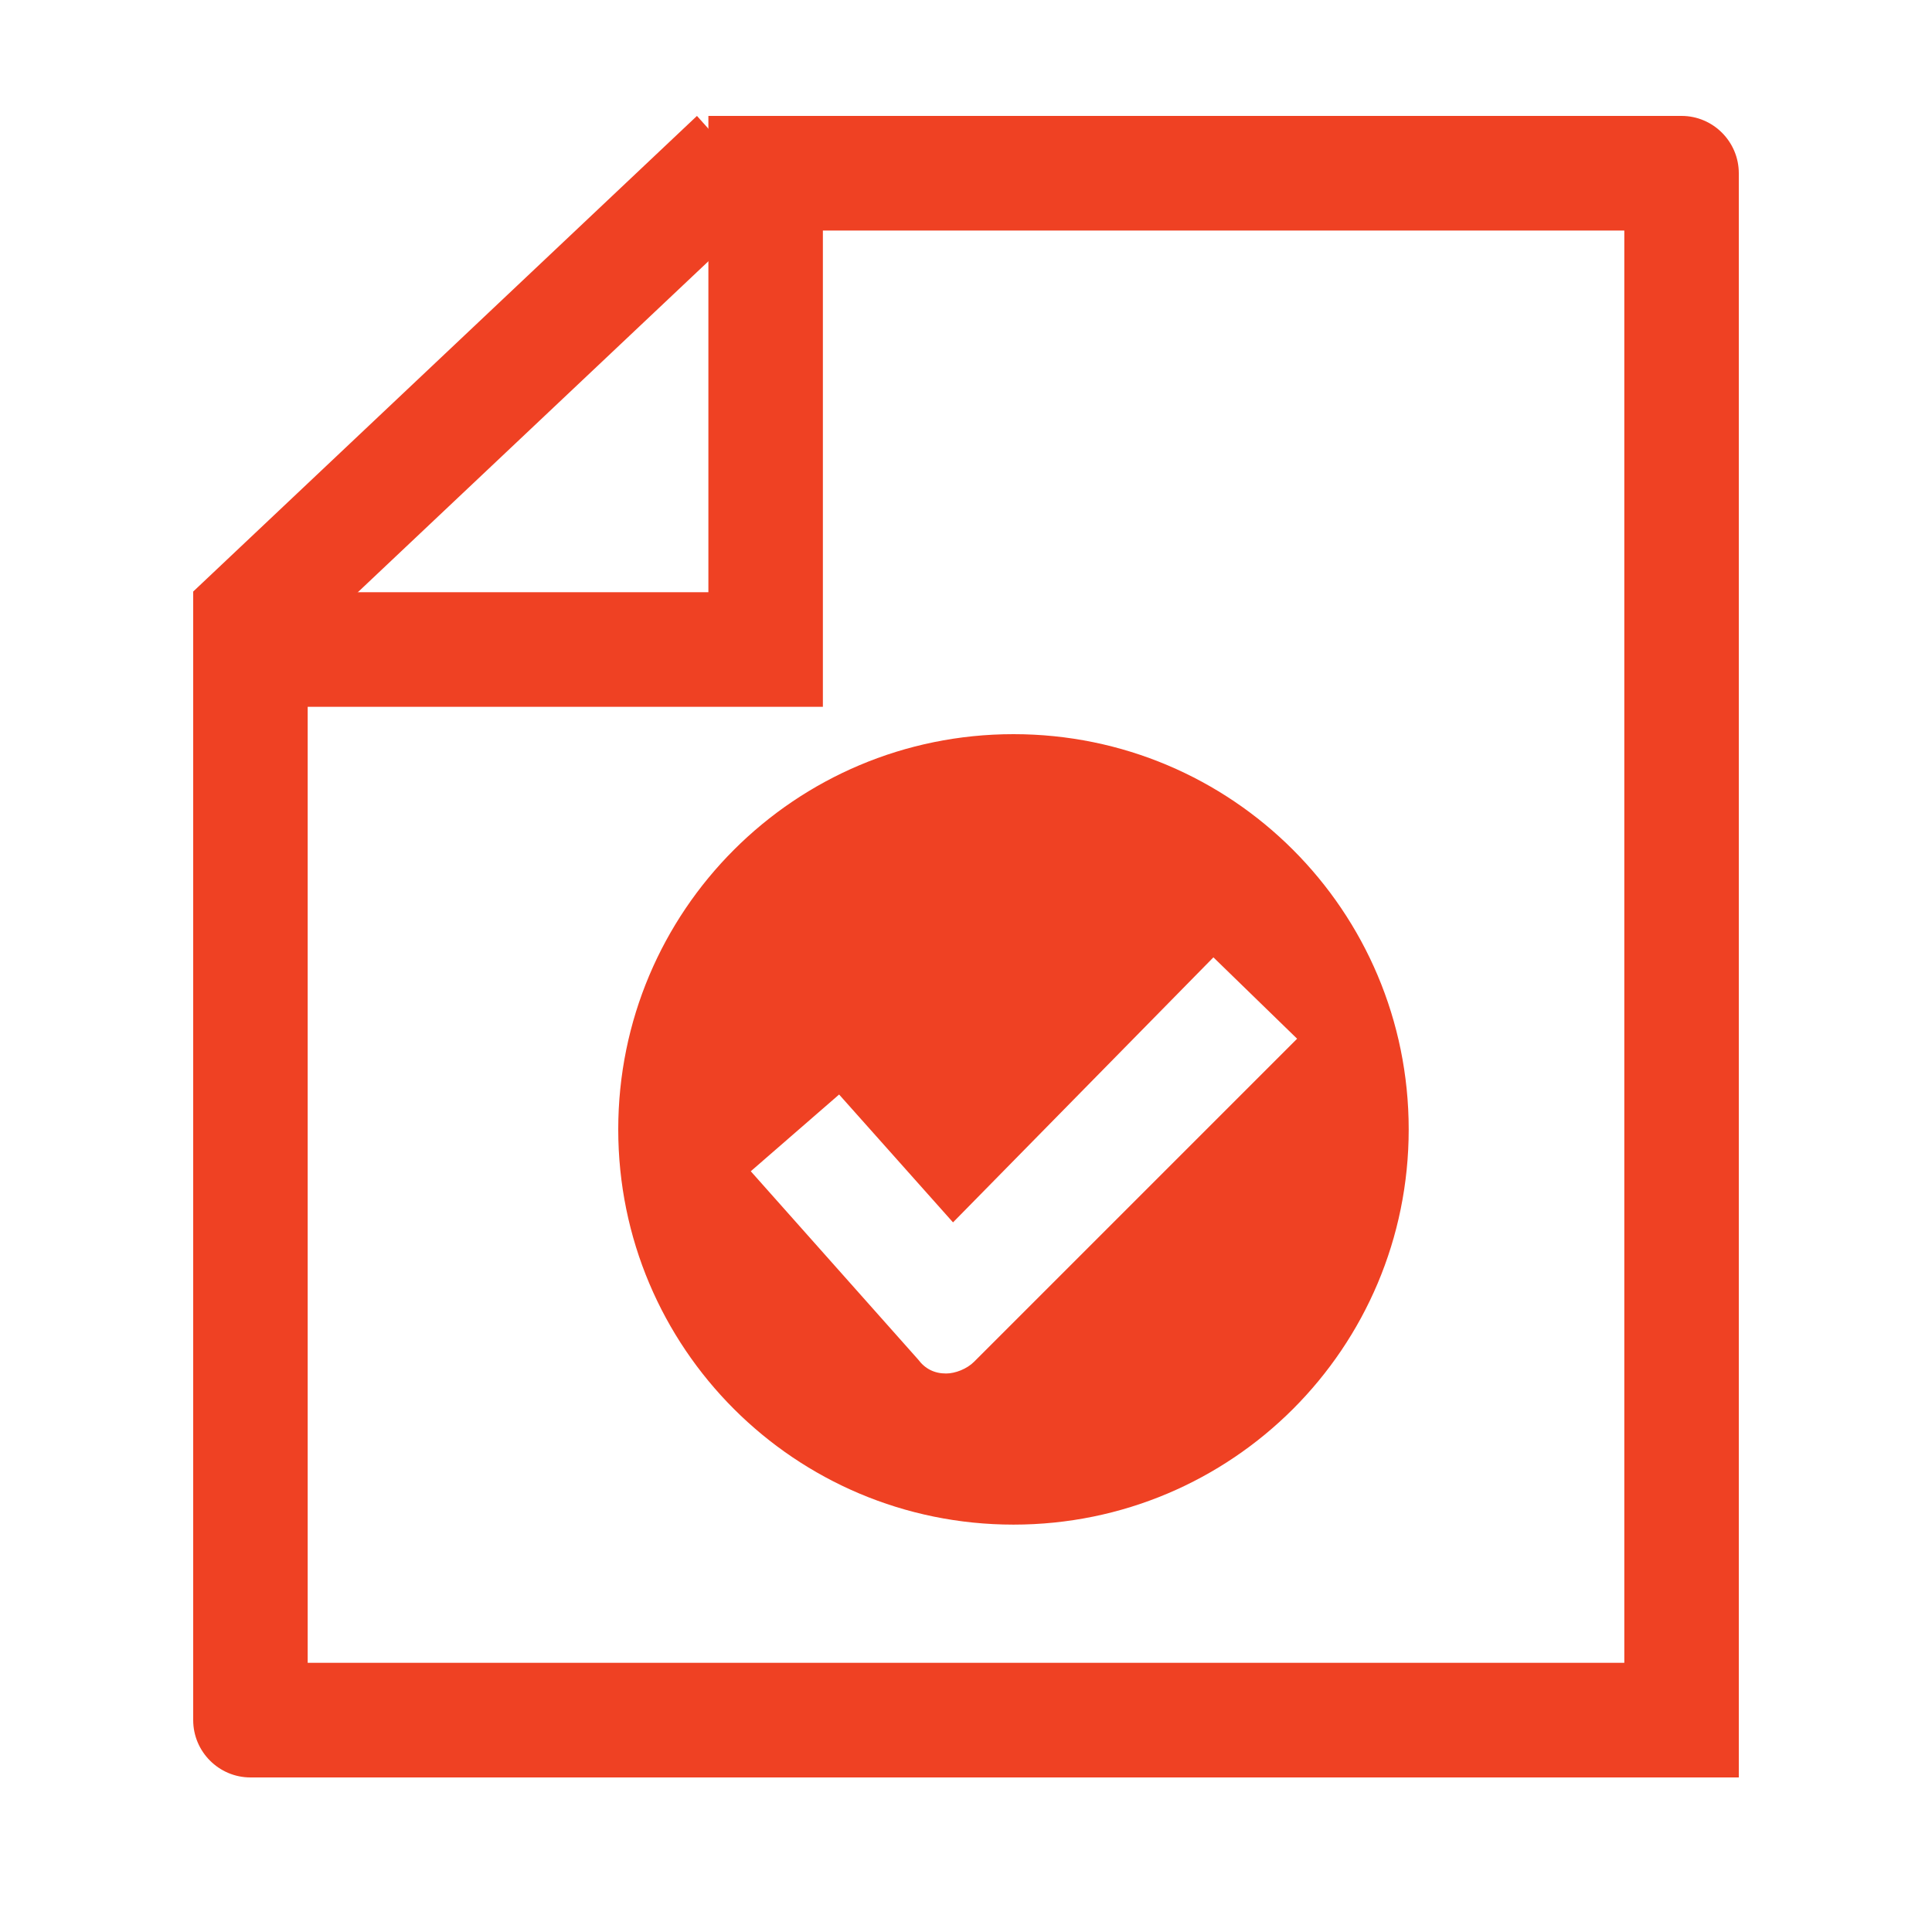
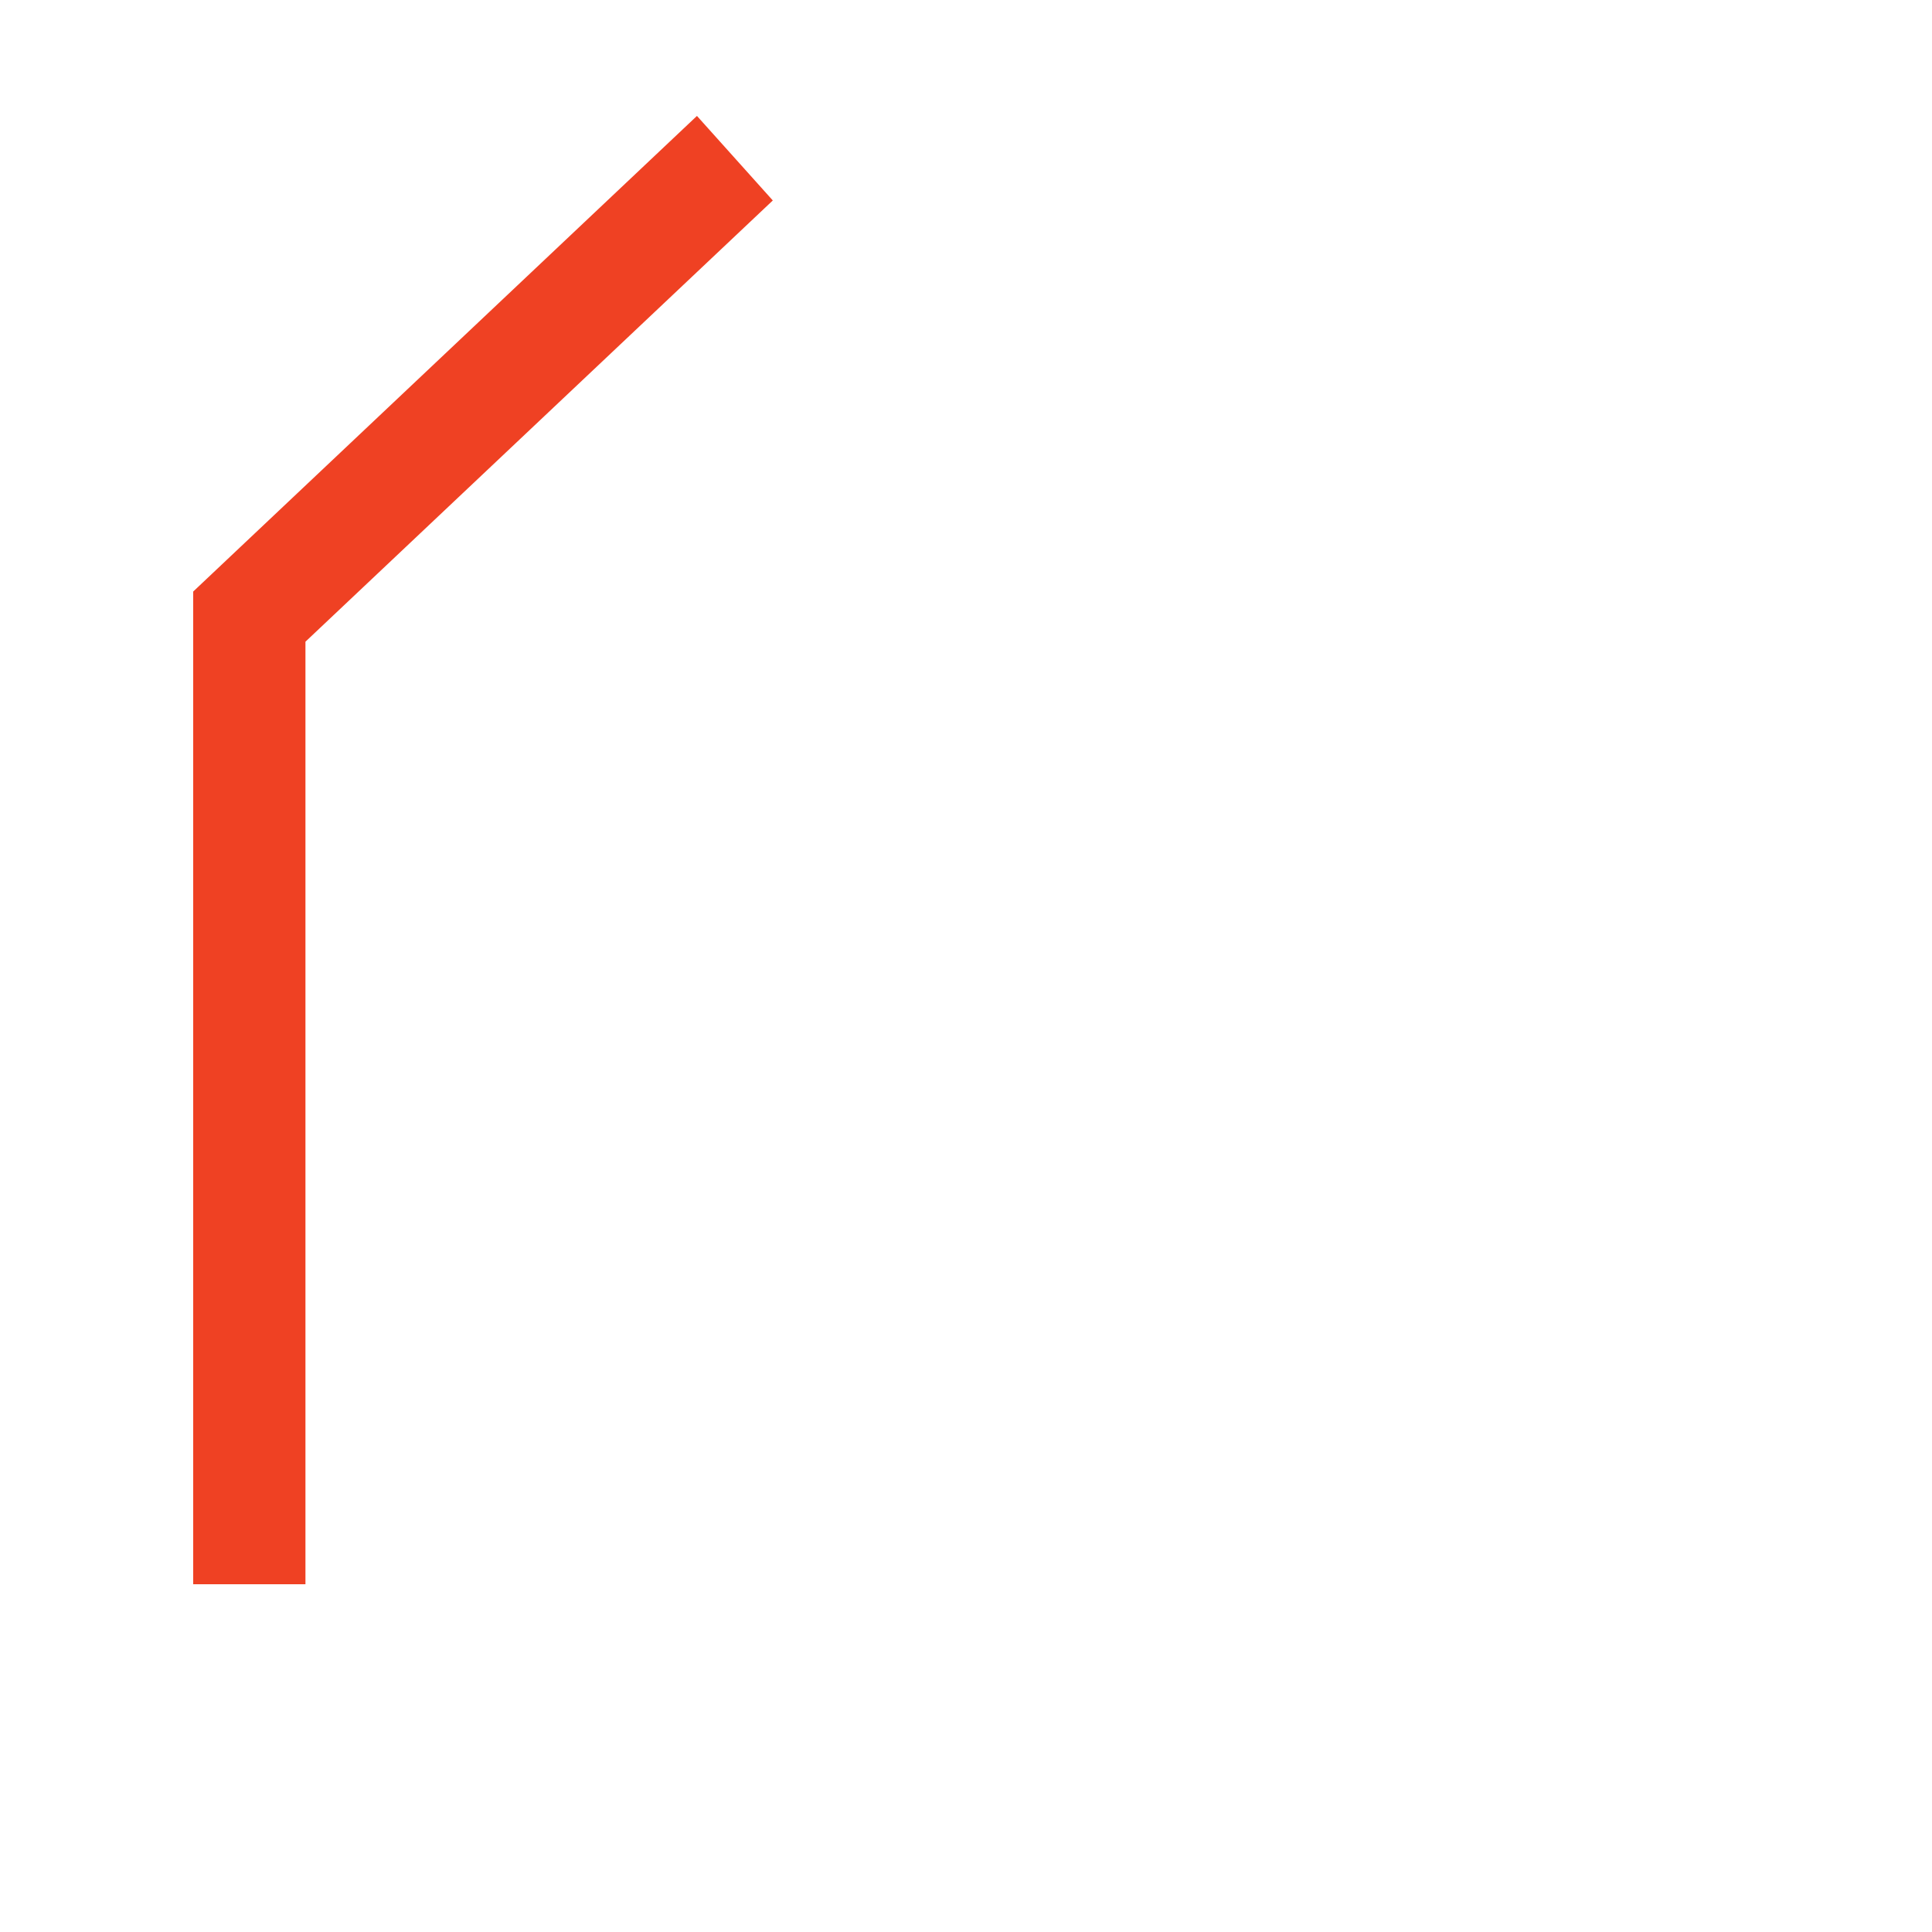
<svg xmlns="http://www.w3.org/2000/svg" width="50" height="50" viewBox="0 0 50 50" fill="none">
-   <path fill-rule="evenodd" clip-rule="evenodd" d="M18.333 3H43.519C44.335 3 45 3.667 45 4.483V46L42.037 43.034V5.966H21.296V18.292H7.963V43.034H42.037L45 46H6.481C5.666 46 5 45.334 5 44.517V15.326H18.333V3Z" fill="#EF4123" />
  <path d="M5 41V15.309L18.037 3L20 5.188L7.905 16.607V41H5Z" fill="#EF4123" />
-   <path fill-rule="evenodd" clip-rule="evenodd" d="M26.229 19C20.573 19 16 23.573 16 29.229C16 34.885 20.573 39.457 26.229 39.457C31.884 39.457 36.457 34.885 36.457 29.229C36.457 23.573 31.884 19 26.229 19ZM25.206 35.245C25.025 35.426 24.724 35.546 24.484 35.546C24.183 35.546 23.942 35.426 23.762 35.185L19.43 30.312L21.716 28.326L24.664 31.635L31.403 24.776L33.569 26.882L25.206 35.245Z" fill="#EF4123" />
</svg>